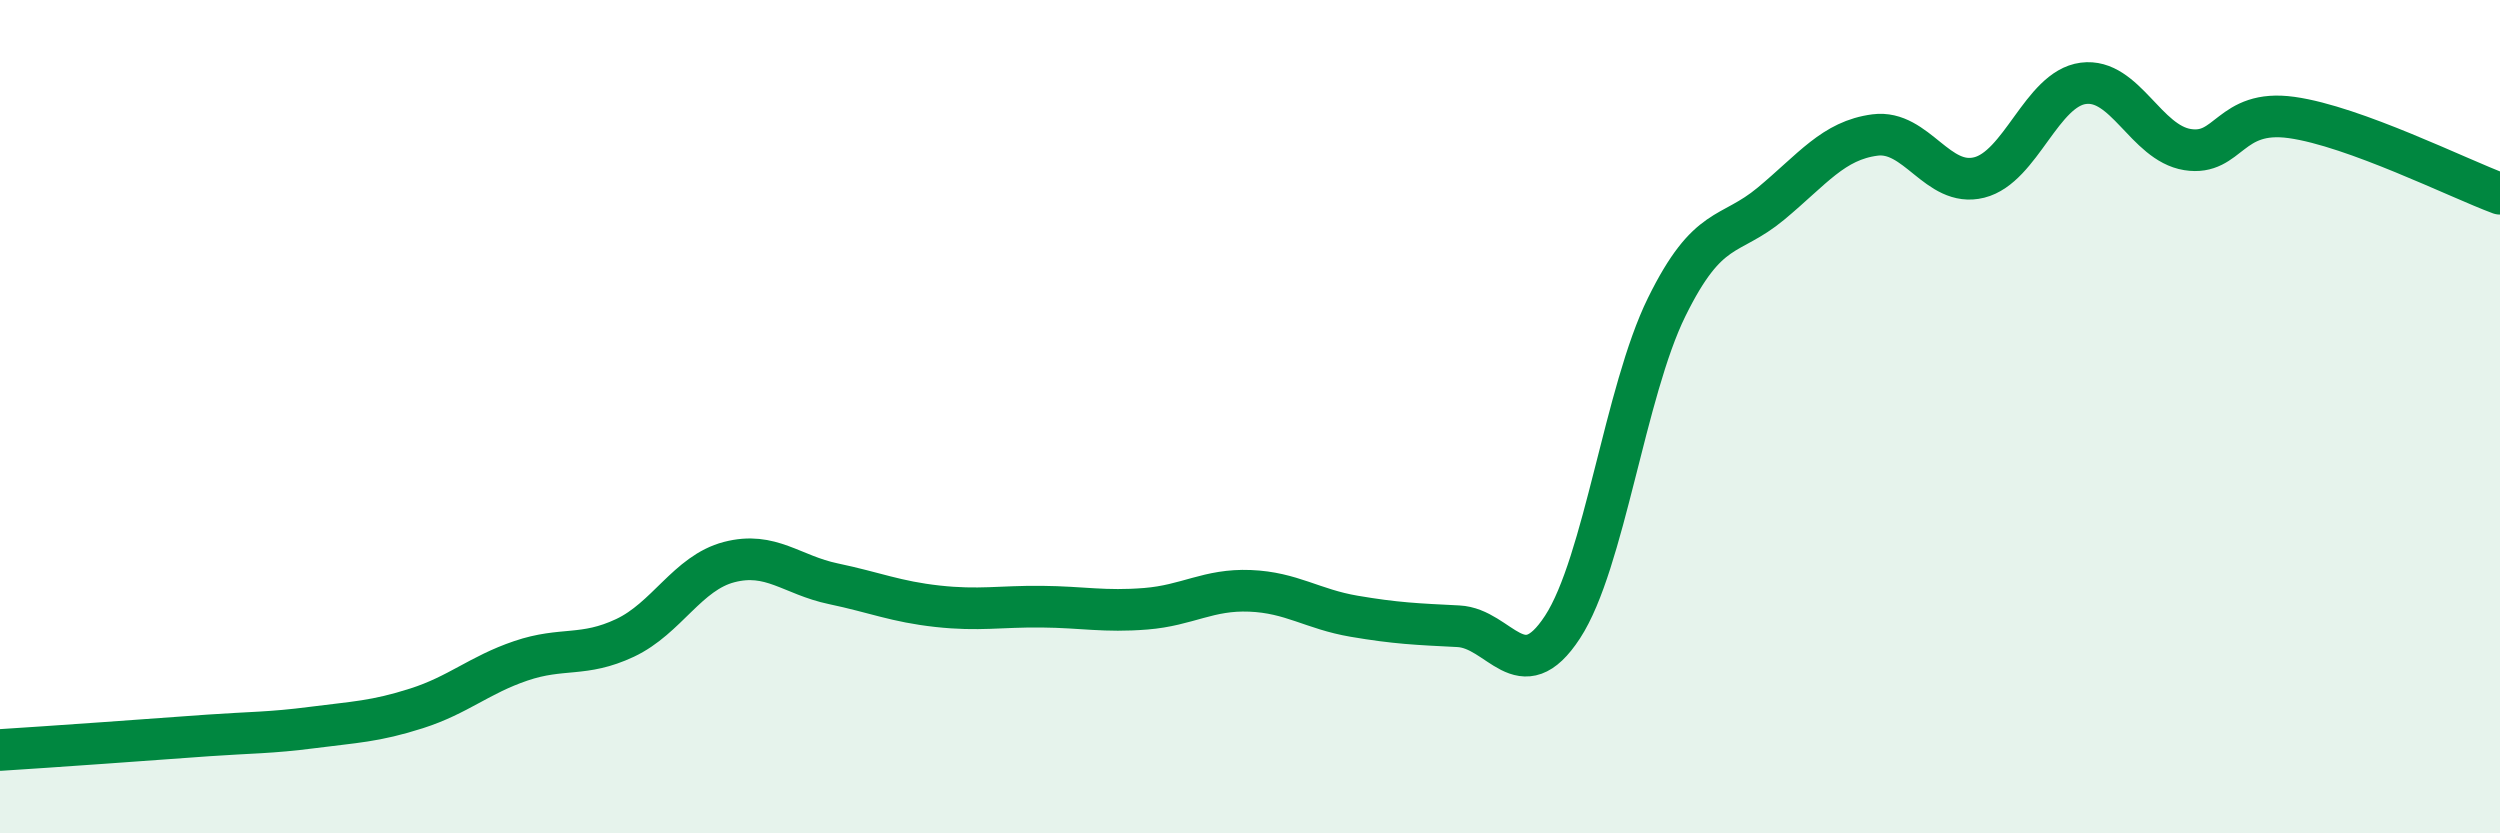
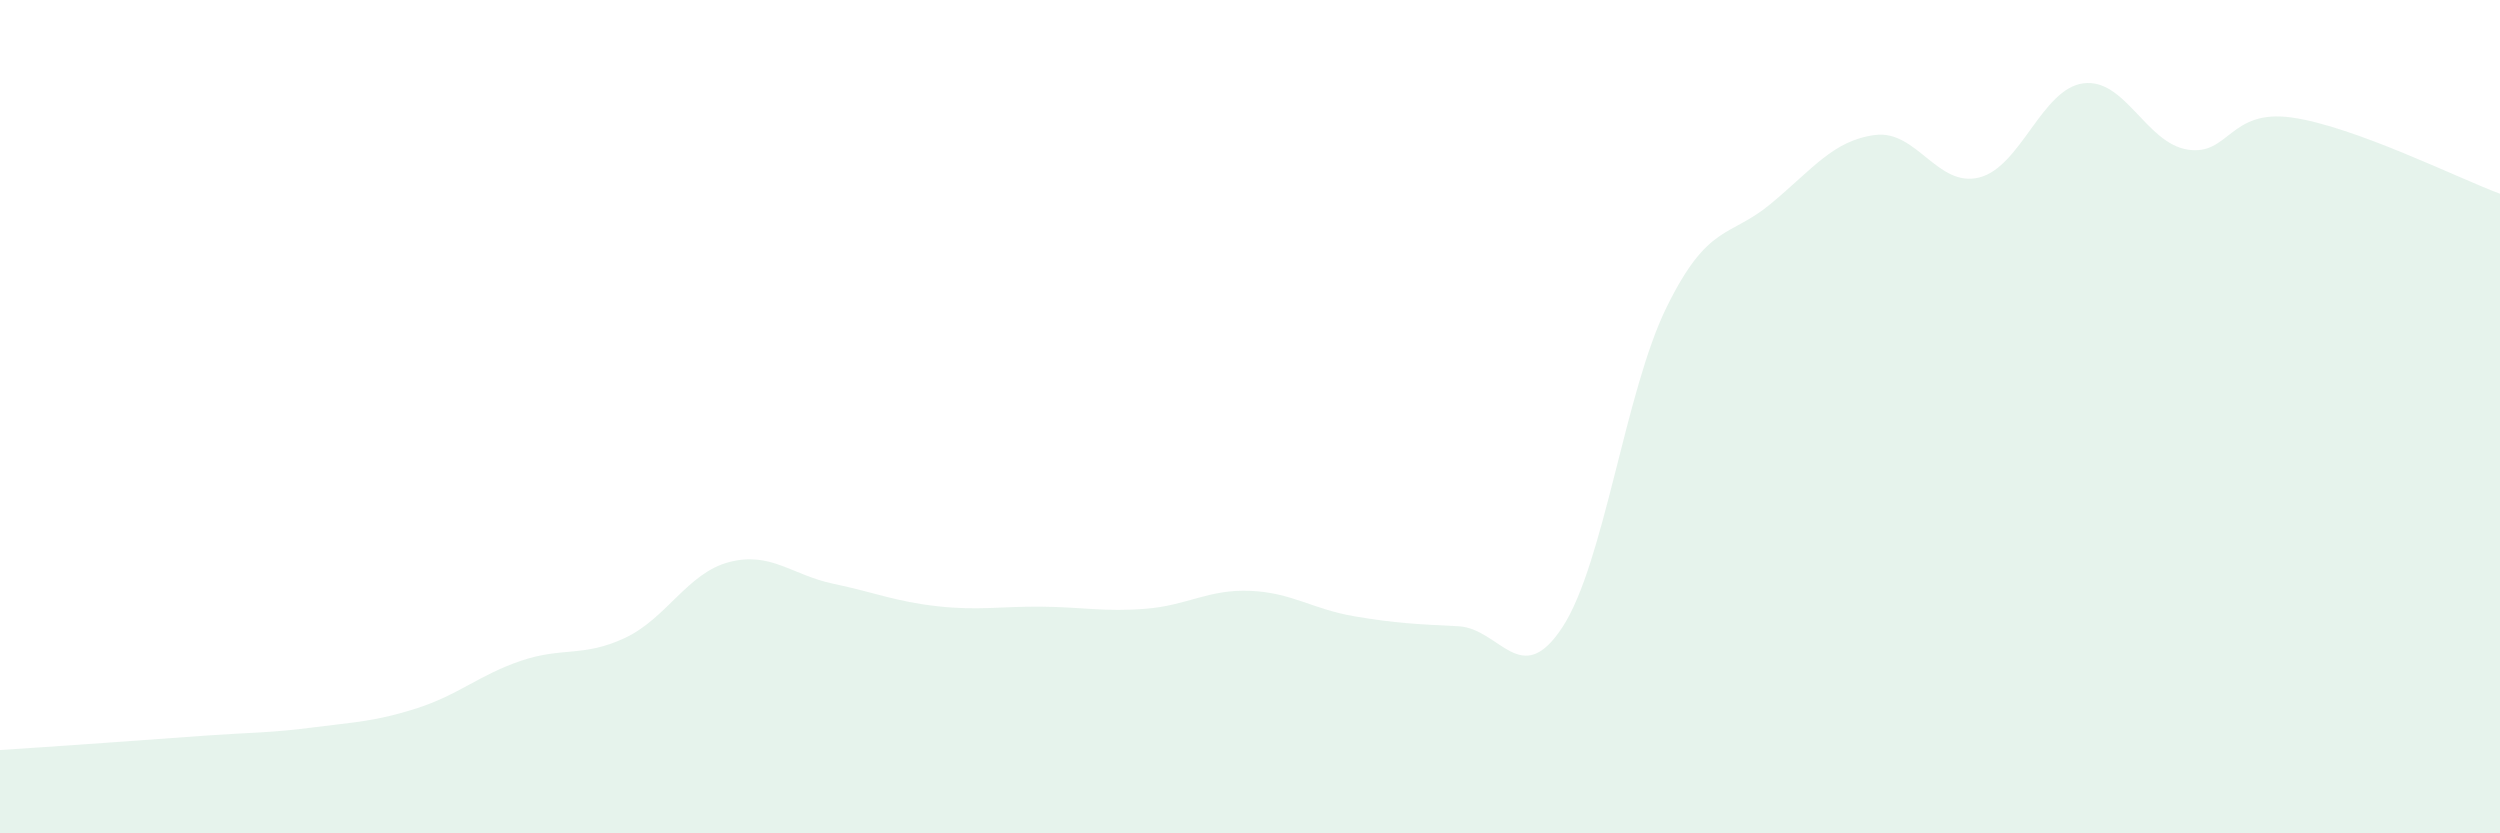
<svg xmlns="http://www.w3.org/2000/svg" width="60" height="20" viewBox="0 0 60 20">
  <path d="M 0,18 C 0.5,17.97 1.5,17.9 2.5,17.83 C 3.5,17.76 4,17.72 5,17.65 C 6,17.58 6.5,17.59 7.5,17.46 C 8.5,17.33 9,17.32 10,17 C 11,16.68 11.5,16.2 12.5,15.86 C 13.5,15.52 14,15.78 15,15.31 C 16,14.84 16.5,13.75 17.5,13.49 C 18.5,13.23 19,13.8 20,14.01 C 21,14.22 21.5,14.44 22.5,14.55 C 23.5,14.66 24,14.55 25,14.56 C 26,14.57 26.5,14.69 27.5,14.61 C 28.5,14.53 29,14.14 30,14.18 C 31,14.22 31.5,14.62 32.5,14.79 C 33.5,14.96 34,14.98 35,15.03 C 36,15.08 36.5,16.58 37.5,15.05 C 38.5,13.52 39,9.4 40,7.37 C 41,5.34 41.5,5.72 42.5,4.89 C 43.5,4.06 44,3.37 45,3.24 C 46,3.11 46.5,4.51 47.5,4.26 C 48.5,4.01 49,2.13 50,2 C 51,1.87 51.5,3.43 52.5,3.59 C 53.5,3.75 53.5,2.61 55,2.82 C 56.5,3.03 59,4.28 60,4.65L60 20L0 20Z" fill="#008740" opacity="0.1" stroke-linecap="round" stroke-linejoin="round" />
-   <path d="M 0,18 C 0.5,17.97 1.5,17.9 2.5,17.83 C 3.5,17.76 4,17.72 5,17.65 C 6,17.58 6.5,17.59 7.5,17.46 C 8.5,17.33 9,17.32 10,17 C 11,16.68 11.5,16.2 12.5,15.86 C 13.5,15.52 14,15.78 15,15.31 C 16,14.84 16.5,13.75 17.5,13.49 C 18.5,13.23 19,13.8 20,14.01 C 21,14.22 21.5,14.44 22.5,14.55 C 23.5,14.66 24,14.55 25,14.56 C 26,14.57 26.5,14.69 27.5,14.61 C 28.5,14.53 29,14.14 30,14.18 C 31,14.22 31.5,14.62 32.5,14.79 C 33.5,14.96 34,14.98 35,15.03 C 36,15.08 36.5,16.58 37.5,15.05 C 38.5,13.52 39,9.4 40,7.37 C 41,5.34 41.5,5.72 42.5,4.89 C 43.5,4.06 44,3.37 45,3.24 C 46,3.11 46.5,4.51 47.5,4.26 C 48.5,4.01 49,2.13 50,2 C 51,1.87 51.5,3.43 52.5,3.59 C 53.5,3.75 53.5,2.61 55,2.82 C 56.5,3.03 59,4.28 60,4.65" stroke="#008740" stroke-width="1" fill="none" stroke-linecap="round" stroke-linejoin="round" />
</svg>